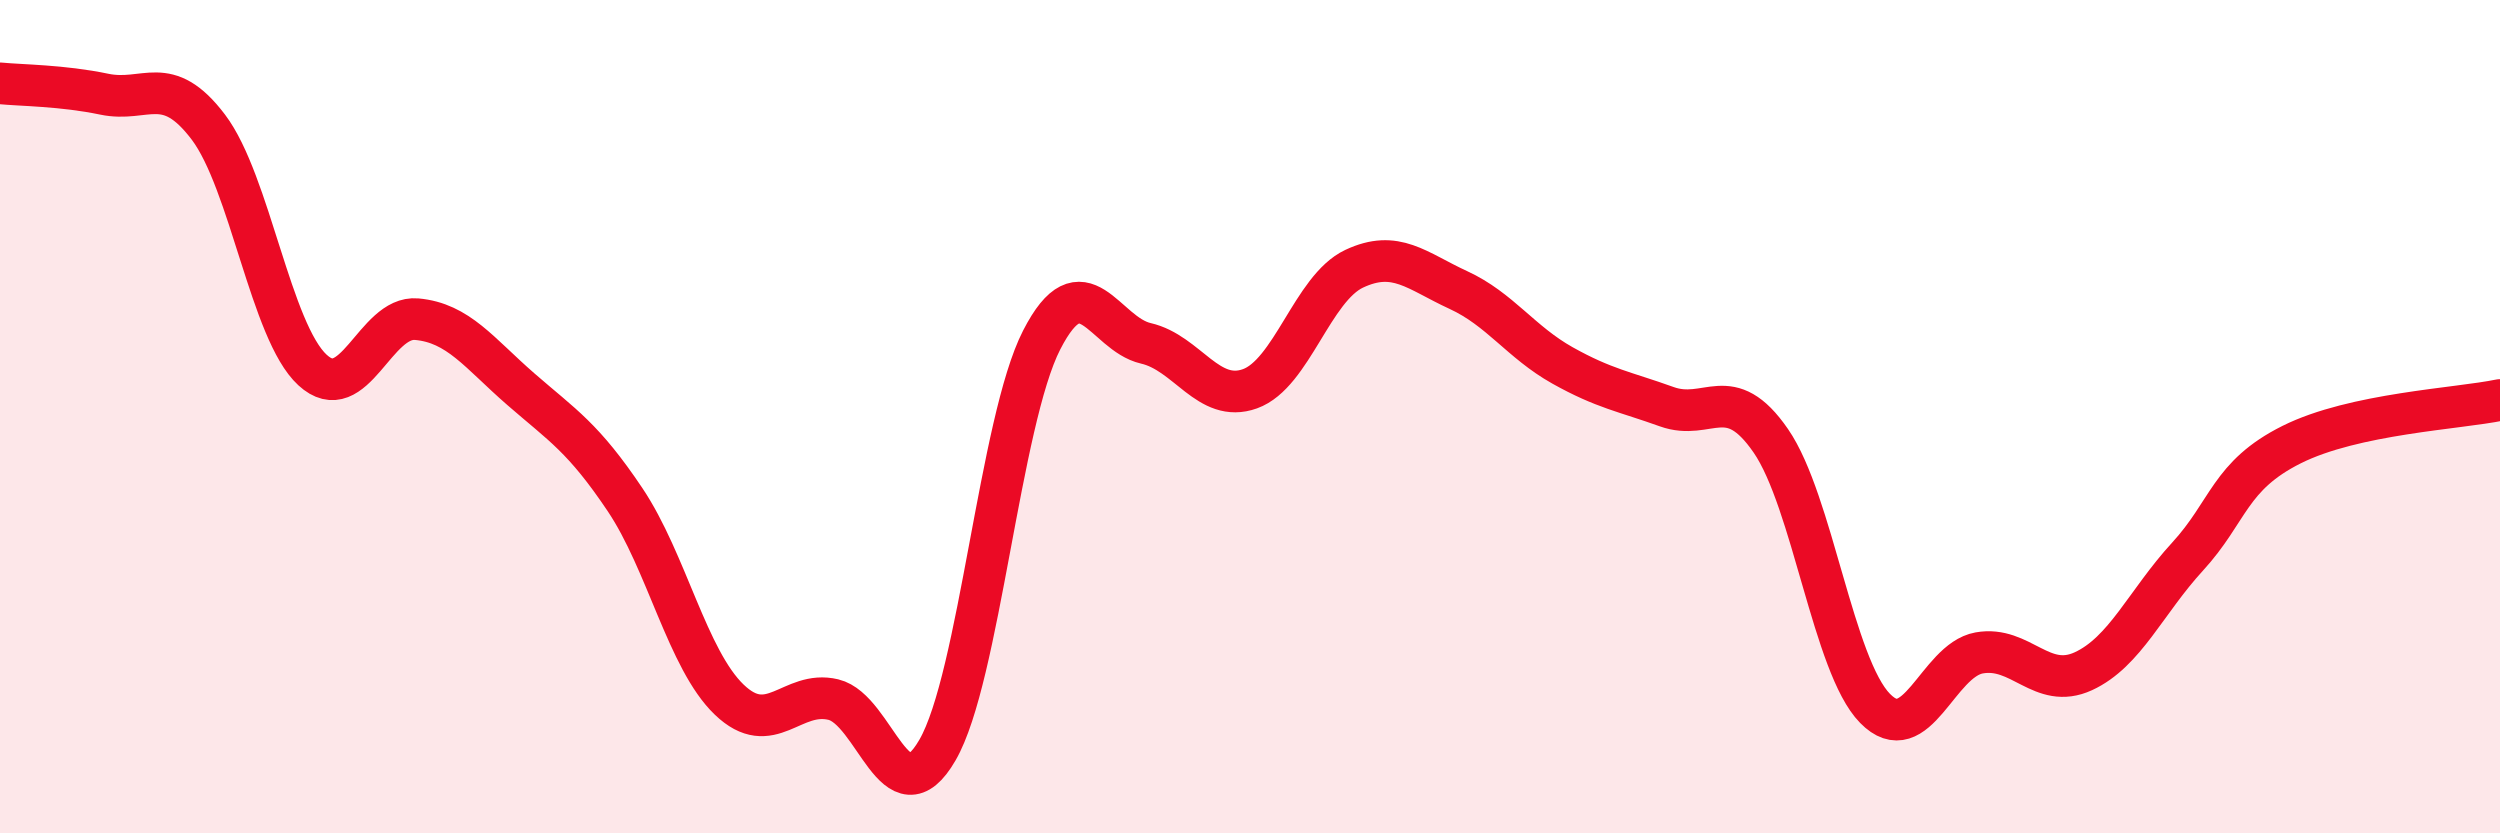
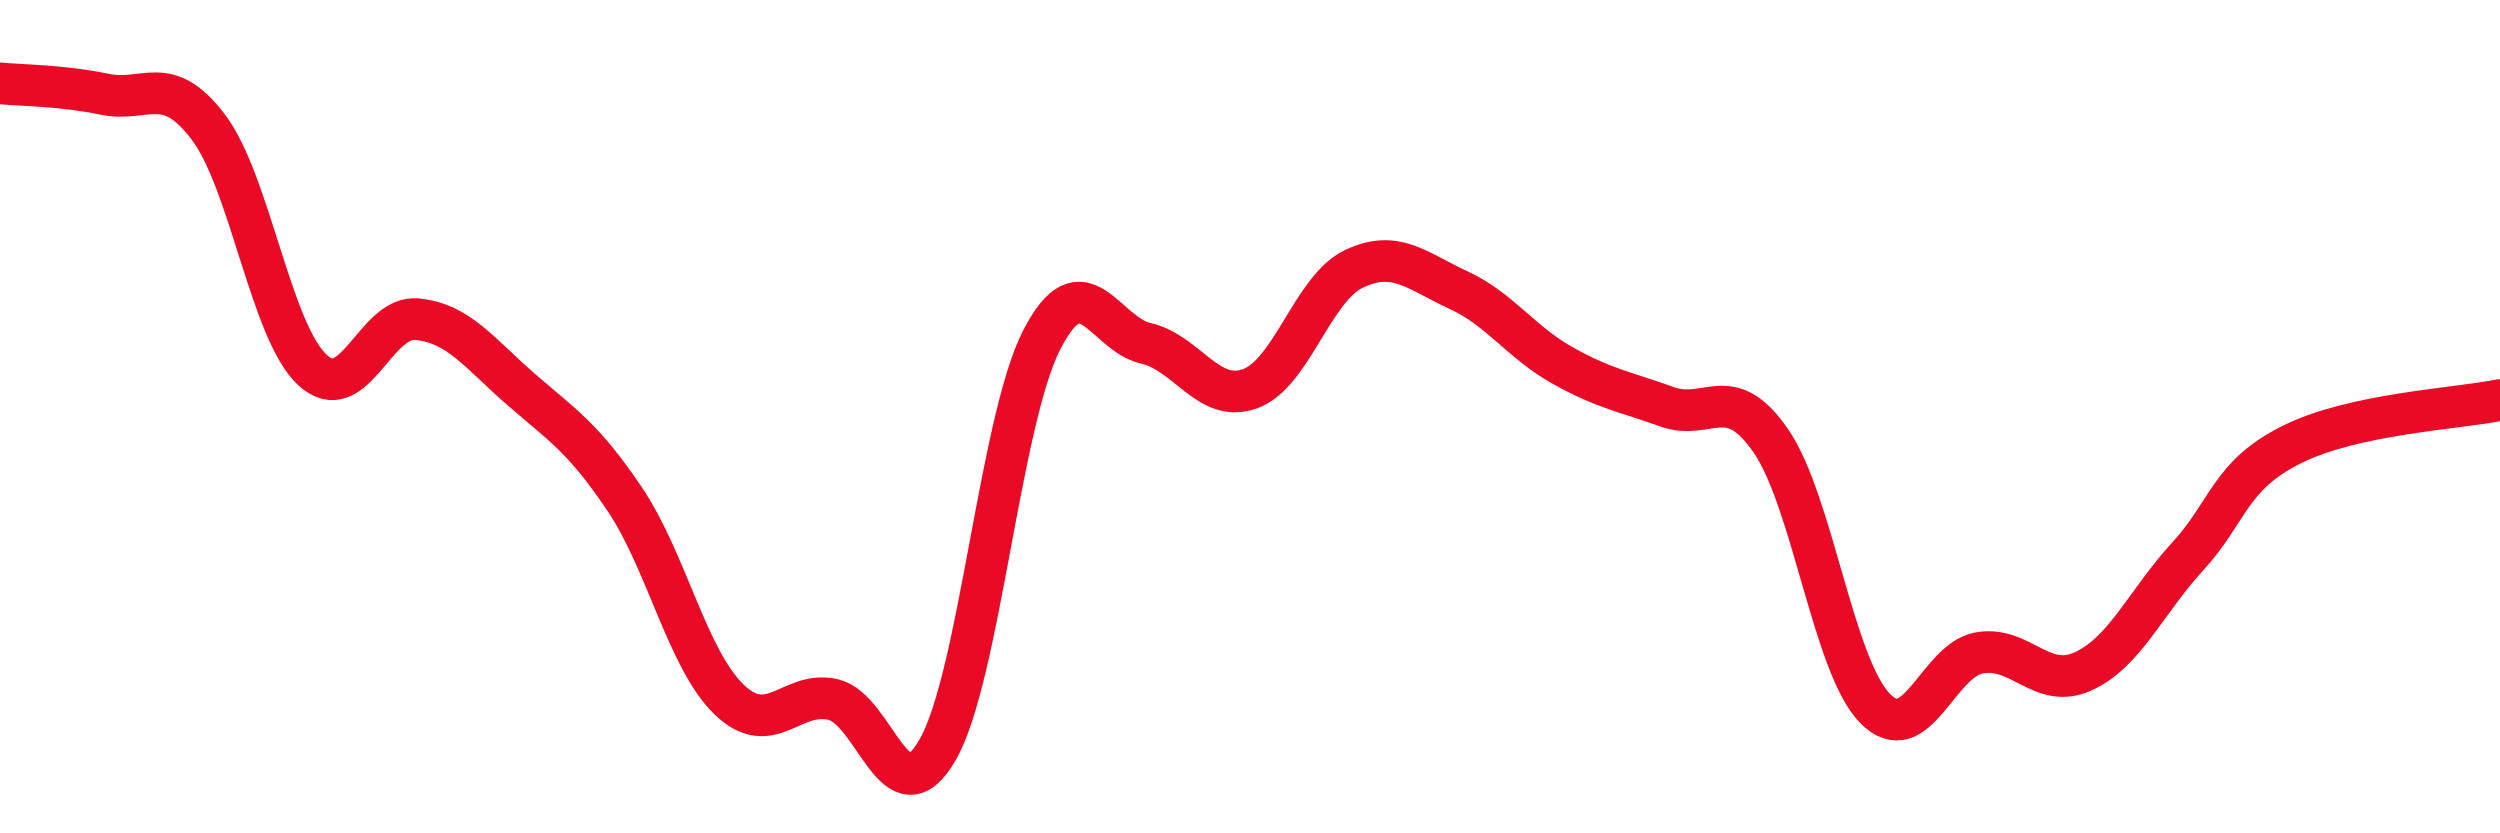
<svg xmlns="http://www.w3.org/2000/svg" width="60" height="20" viewBox="0 0 60 20">
-   <path d="M 0,2 C 0.5,2.05 1.5,2.05 2.5,2.26 C 3.5,2.47 4,1.73 5,3.05 C 6,4.37 6.5,7.96 7.5,8.88 C 8.5,9.8 9,7.57 10,7.66 C 11,7.75 11.5,8.47 12.5,9.34 C 13.5,10.21 14,10.5 15,11.99 C 16,13.48 16.5,15.83 17.5,16.79 C 18.5,17.75 19,16.55 20,16.79 C 21,17.03 21.5,19.73 22.5,18 C 23.5,16.27 24,10.11 25,8.16 C 26,6.21 26.5,8.01 27.5,8.24 C 28.5,8.47 29,9.69 30,9.33 C 31,8.97 31.5,6.92 32.5,6.45 C 33.5,5.98 34,6.5 35,6.96 C 36,7.42 36.5,8.21 37.5,8.77 C 38.5,9.33 39,9.4 40,9.76 C 41,10.12 41.5,9.13 42.5,10.58 C 43.5,12.03 44,15.98 45,17 C 46,18.02 46.5,15.85 47.5,15.67 C 48.5,15.49 49,16.57 50,16.11 C 51,15.65 51.5,14.45 52.5,13.36 C 53.5,12.27 53.5,11.42 55,10.67 C 56.5,9.92 59,9.81 60,9.6L60 20L0 20Z" fill="#EB0A25" opacity="0.1" stroke-linecap="round" stroke-linejoin="round" />
  <path d="M 0,2 C 0.5,2.05 1.5,2.05 2.5,2.26 C 3.5,2.47 4,1.73 5,3.05 C 6,4.37 6.5,7.96 7.5,8.88 C 8.5,9.8 9,7.57 10,7.66 C 11,7.75 11.5,8.47 12.5,9.34 C 13.5,10.21 14,10.5 15,11.99 C 16,13.48 16.5,15.83 17.5,16.79 C 18.5,17.75 19,16.55 20,16.79 C 21,17.03 21.5,19.73 22.5,18 C 23.5,16.27 24,10.11 25,8.16 C 26,6.21 26.5,8.01 27.5,8.24 C 28.5,8.47 29,9.69 30,9.33 C 31,8.97 31.5,6.92 32.5,6.45 C 33.5,5.98 34,6.5 35,6.96 C 36,7.42 36.5,8.21 37.5,8.77 C 38.5,9.33 39,9.4 40,9.76 C 41,10.12 41.5,9.13 42.5,10.58 C 43.5,12.03 44,15.98 45,17 C 46,18.02 46.5,15.85 47.5,15.67 C 48.5,15.49 49,16.57 50,16.11 C 51,15.65 51.5,14.45 52.5,13.36 C 53.5,12.27 53.5,11.42 55,10.67 C 56.5,9.92 59,9.81 60,9.6" stroke="#EB0A25" stroke-width="1" fill="none" stroke-linecap="round" stroke-linejoin="round" />
</svg>